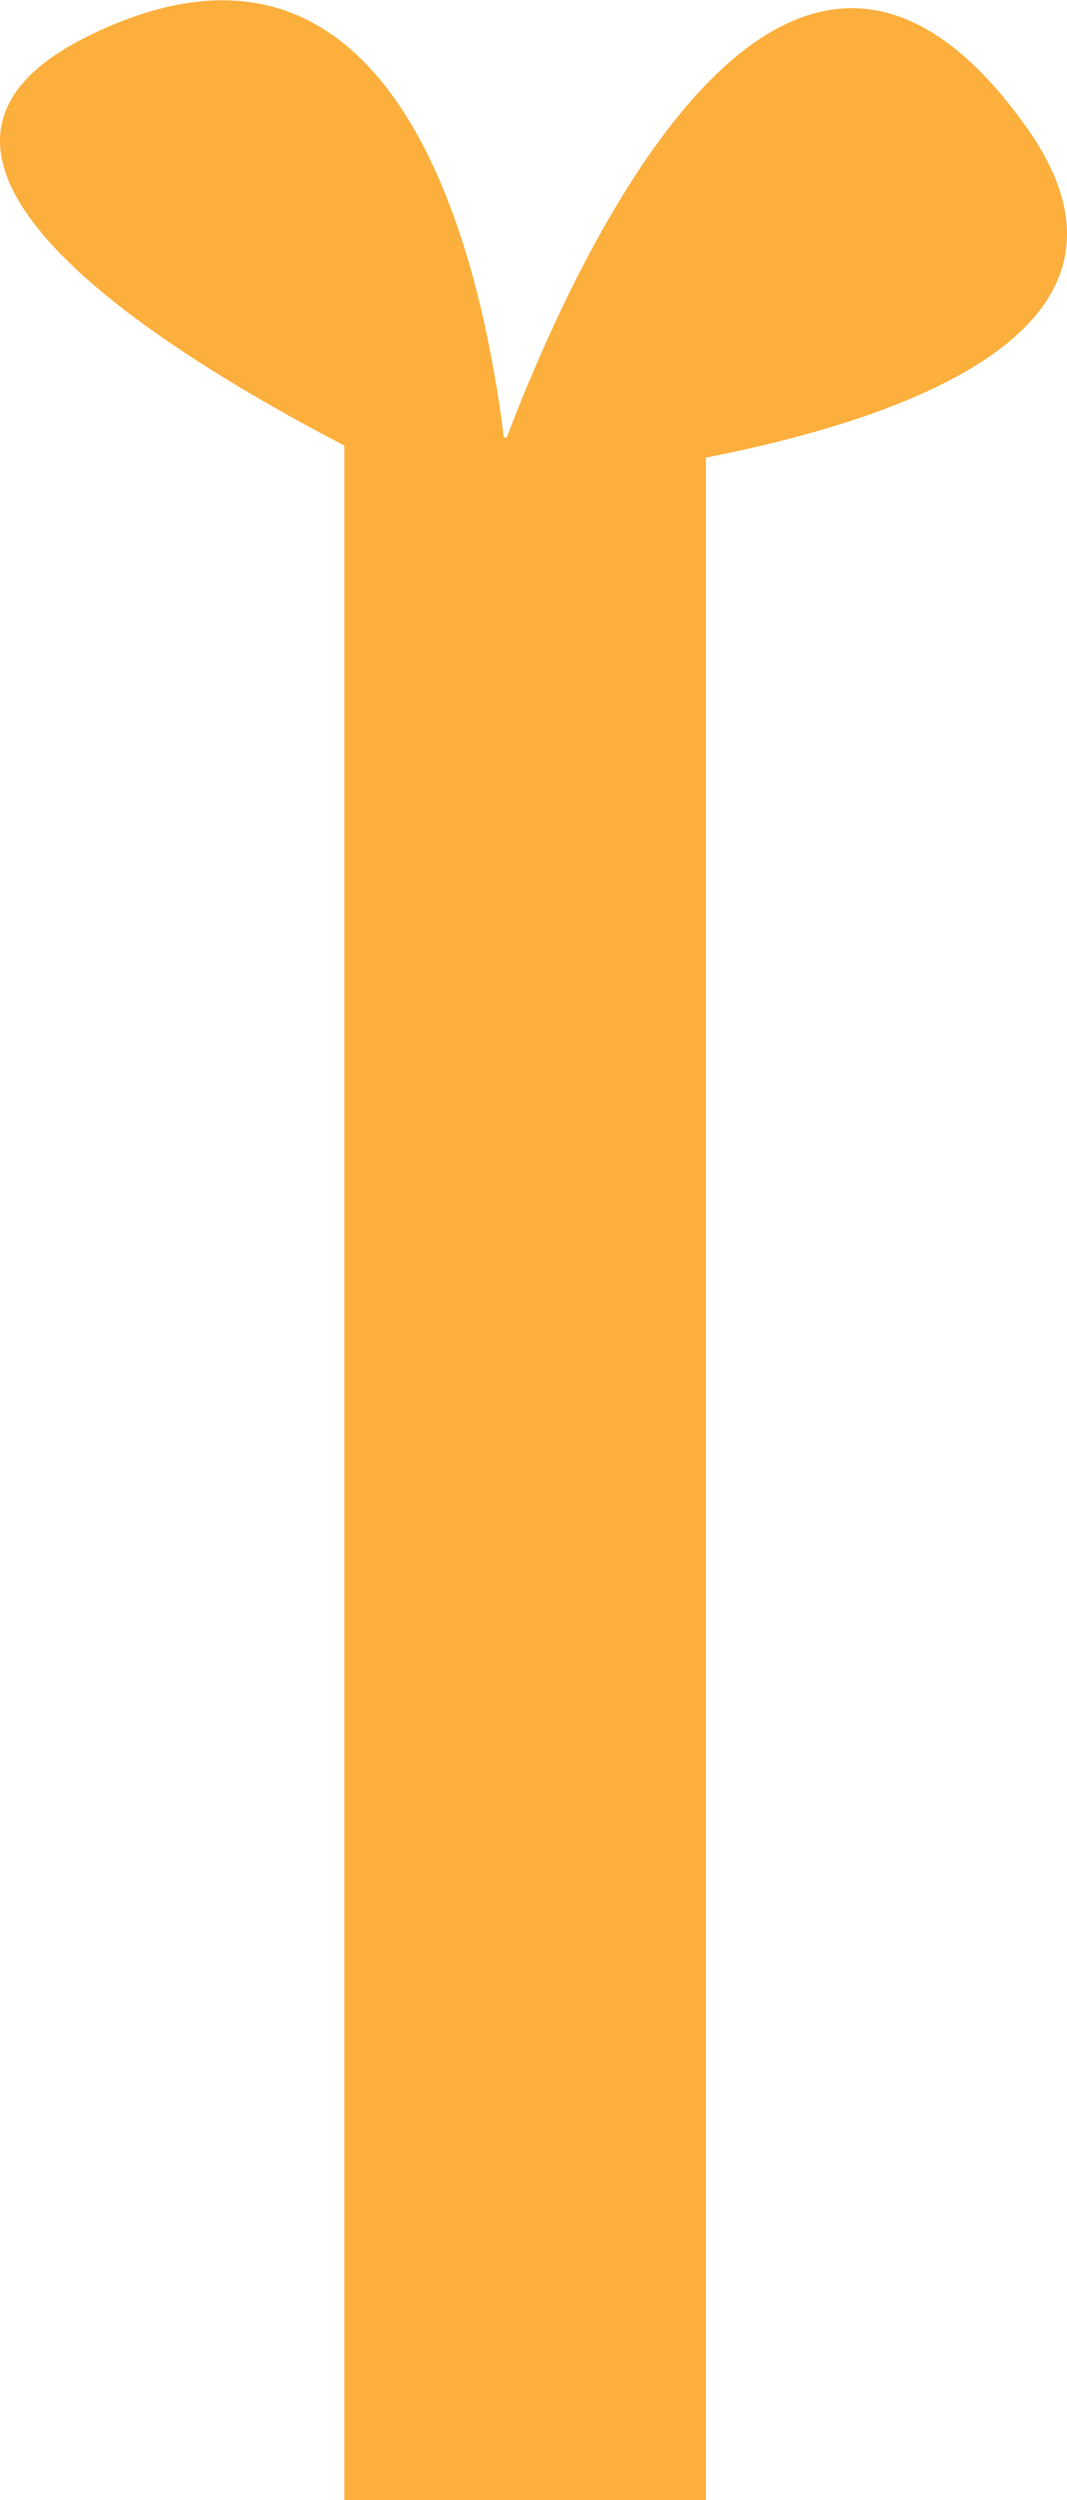
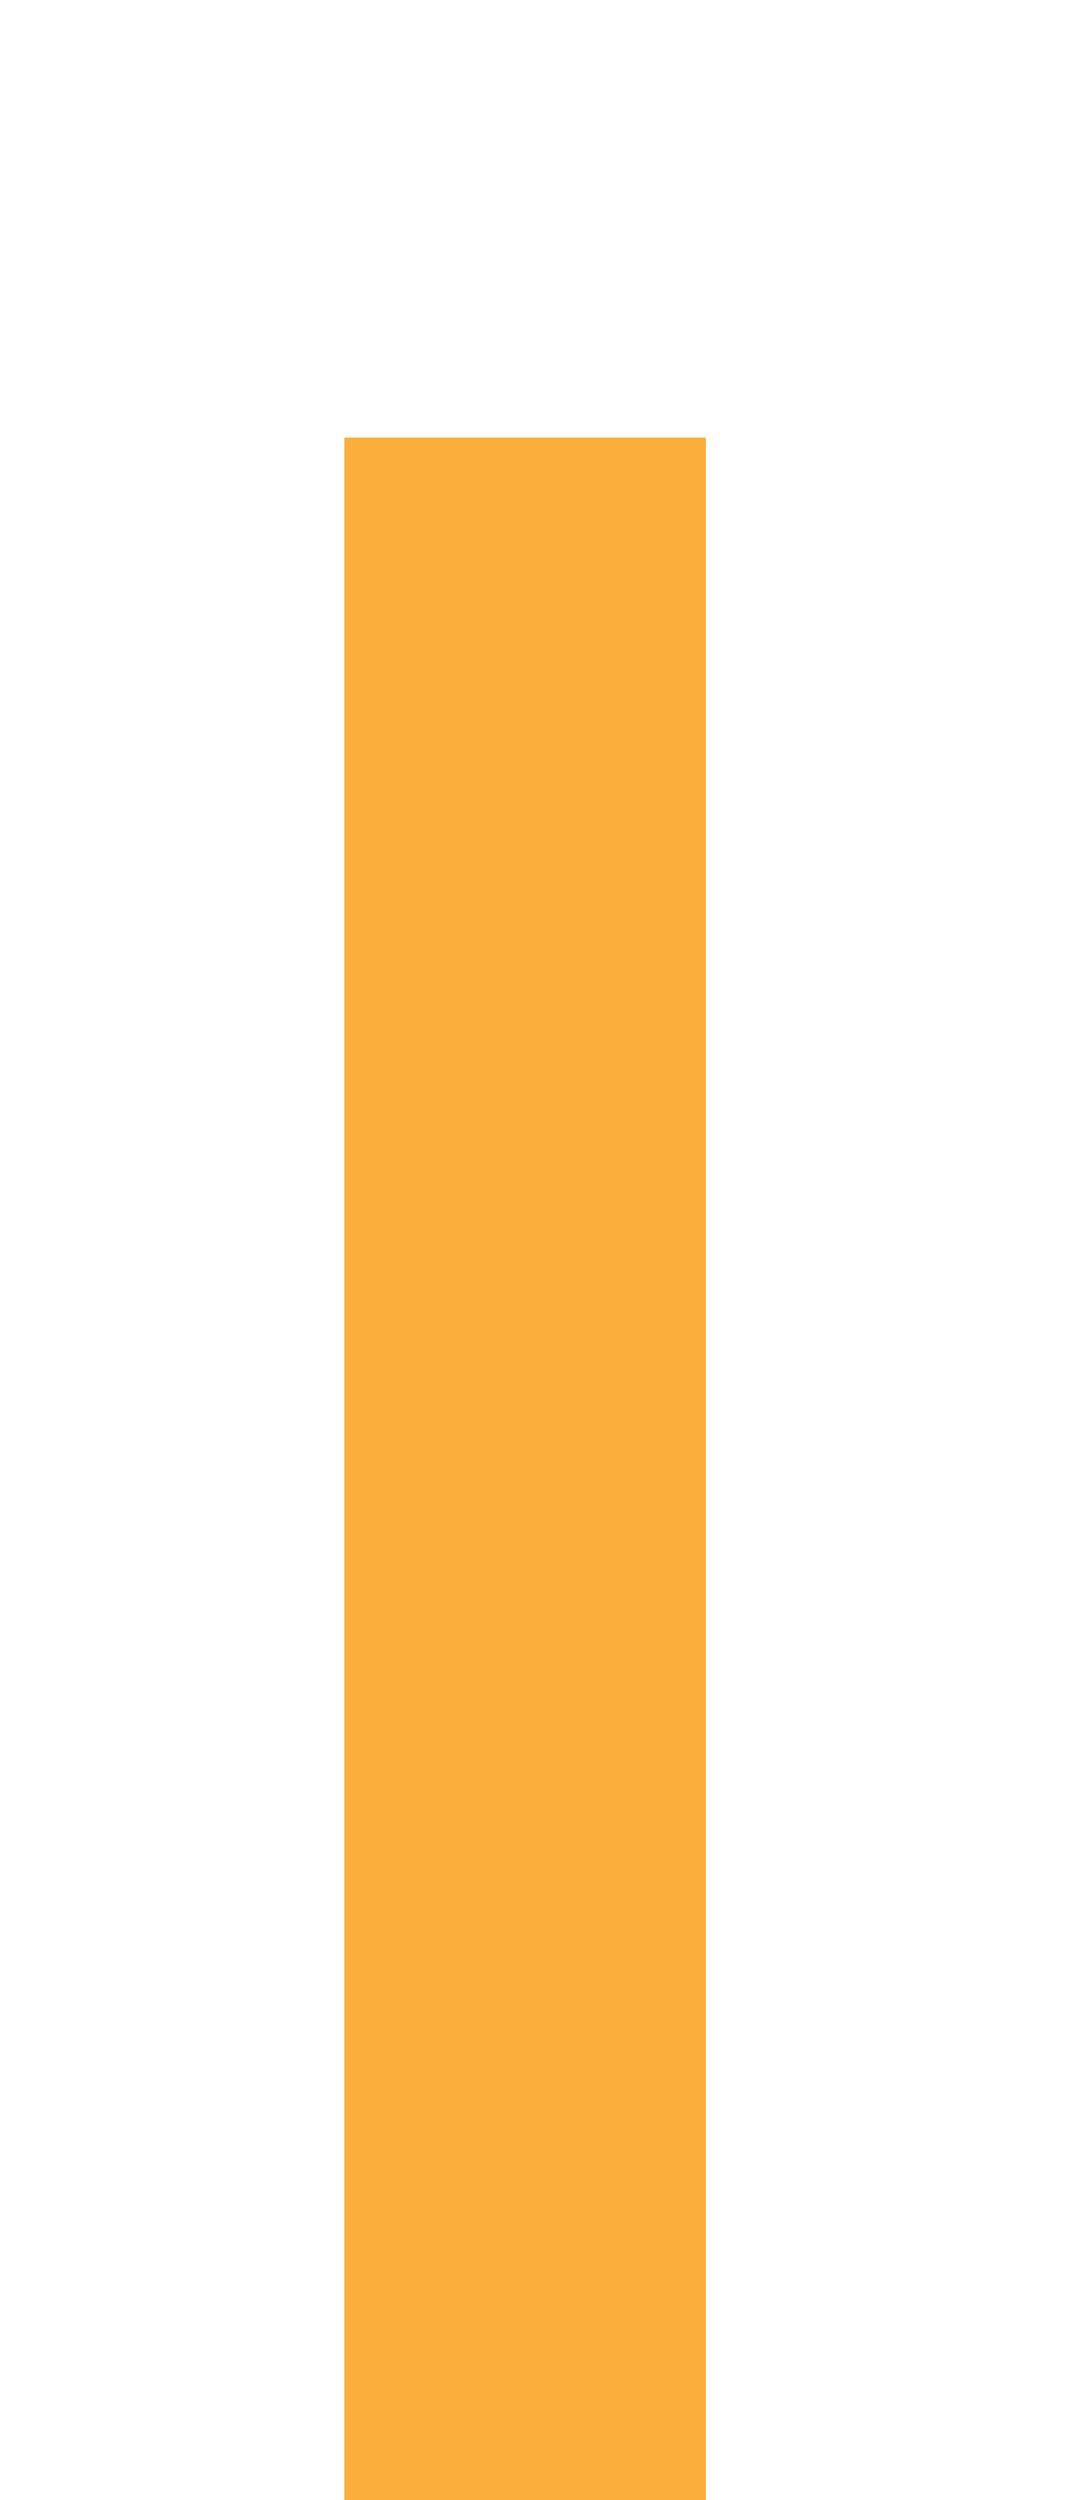
<svg xmlns="http://www.w3.org/2000/svg" viewBox="0 0 119.23 279.26">
  <defs>
    <style>.cls-1{isolation:isolate;}.cls-2,.cls-3{fill:#fcaf3c;}.cls-3{opacity:0.46;mix-blend-mode:multiply;}</style>
  </defs>
  <g class="cls-1">
    <g id="Слой_2" data-name="Слой 2">
      <g id="OBJECTS">
-         <path class="cls-2" d="M9.91,4c35-17.21,44.15,25.94,46.47,45.56,6.5-17.44,30.72-74.11,58.3-35.38,22.44,31.51-44.7,38.91-57.83,40,.24,2.77.29,4.44.29,4.44S-28.5,22.85,9.91,4Z" />
-         <path class="cls-3" d="M32.07,46.31A274.65,274.65,0,0,0,57.14,58.63s0-1.67-.29-4.44a204.34,204.34,0,0,0,29.08-4.63l-26.7-7.24c-1.16,2.77-2.12,5.24-2.85,7.21-.24-2.05-.56-4.34-1-6.8Z" />
        <rect class="cls-2" x="38.48" y="48.87" width="40.4" height="230.38" />
      </g>
    </g>
  </g>
</svg>